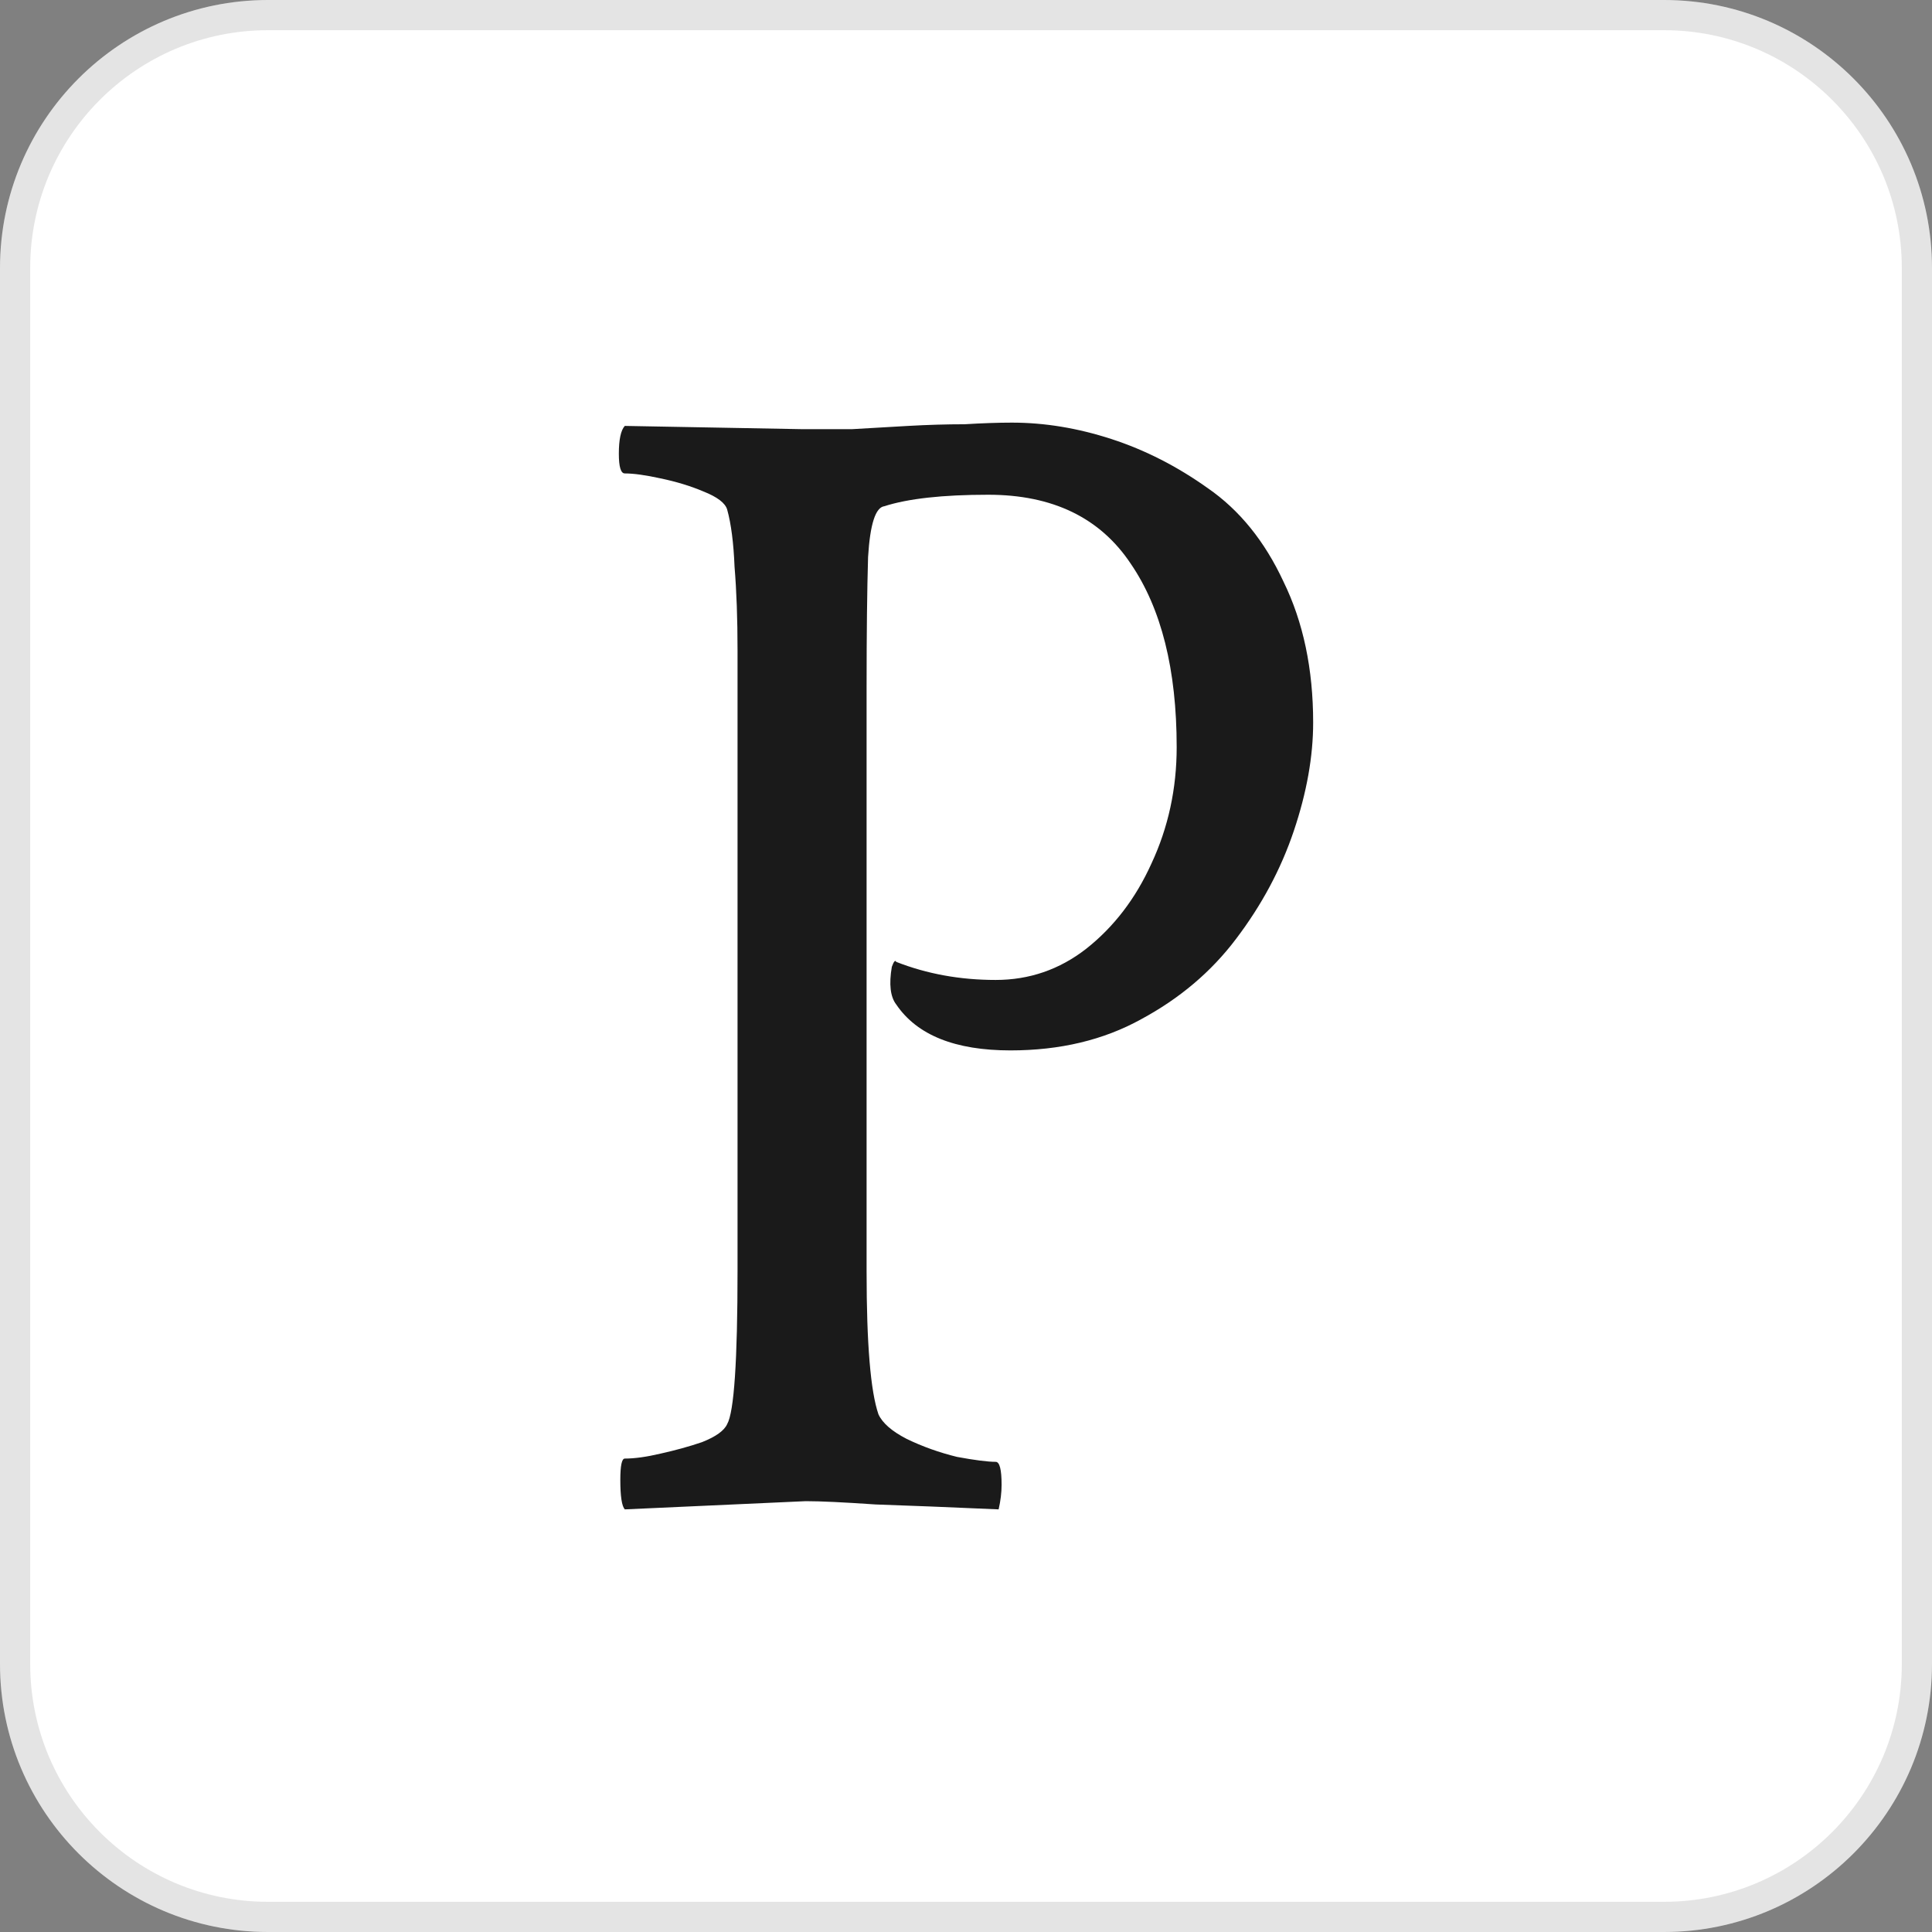
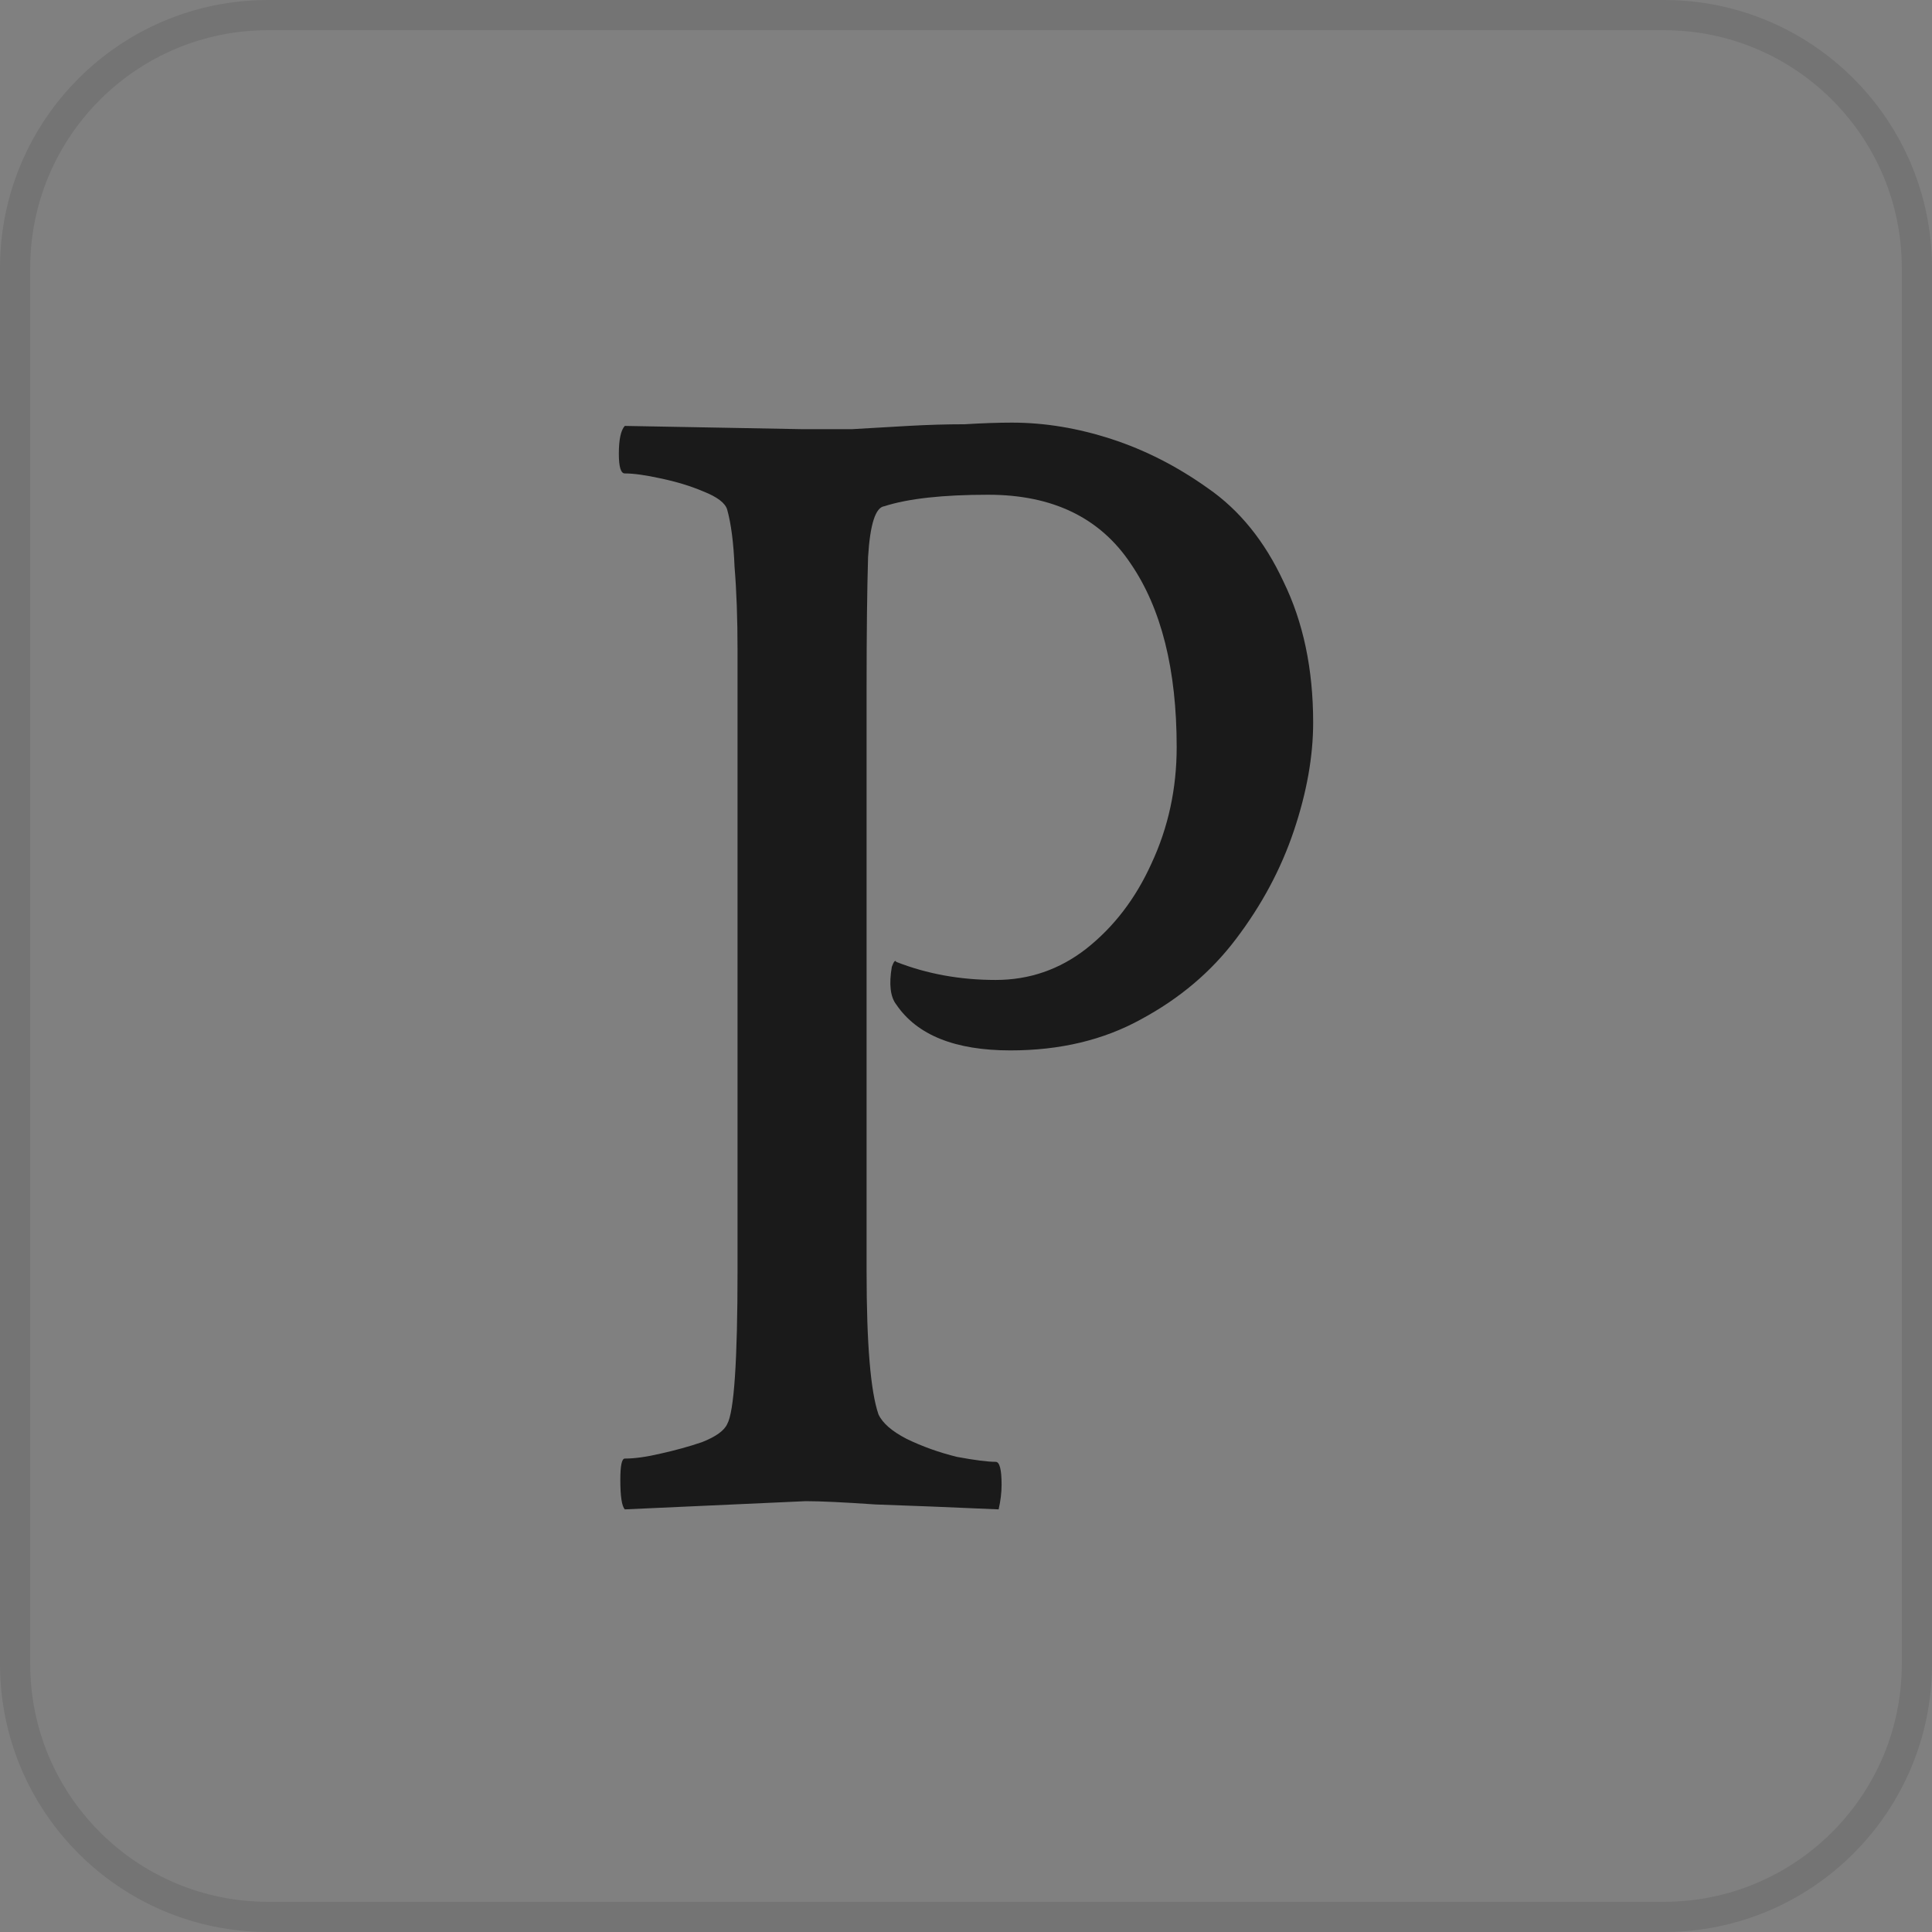
<svg xmlns="http://www.w3.org/2000/svg" width="64" height="64" viewBox="0 0 64 64" fill="none">
  <rect x="0" y="0" width="64" height="64" fill="#808080" stroke="none" />
-   <path d="M55.119 0H8.881C3.976 0 0 3.976 0 8.881V55.119C0 60.024 3.976 64 8.881 64H55.119C60.024 64 64 60.024 64 55.119V8.881C64 3.976 60.024 0 55.119 0Z" fill="white" />
  <path d="M8.881 0.5H55.119C59.748 0.5 63.5 4.252 63.5 8.881V55.119C63.5 59.748 59.748 63.5 55.119 63.5H8.881C4.252 63.5 0.5 59.748 0.5 55.119V8.881C0.5 4.252 4.252 0.5 8.881 0.5Z" stroke="#1A1A1A" stroke-opacity="0.12" />
  <path d="M20.697 50C20.598 49.891 20.549 49.566 20.549 49.023C20.549 48.552 20.598 48.317 20.697 48.317C21.024 48.317 21.417 48.262 21.876 48.154C22.367 48.045 22.826 47.919 23.252 47.774C23.711 47.593 23.989 47.394 24.088 47.176C24.317 46.778 24.432 45.077 24.432 42.072V21.547C24.432 20.498 24.399 19.575 24.333 18.778C24.301 17.982 24.219 17.348 24.088 16.878C24.022 16.661 23.76 16.462 23.301 16.28C22.875 16.099 22.4 15.955 21.876 15.846C21.385 15.738 20.991 15.683 20.697 15.683C20.566 15.683 20.5 15.466 20.5 15.032C20.5 14.561 20.566 14.253 20.697 14.109L26.594 14.217C27.085 14.217 27.626 14.217 28.216 14.217C28.806 14.181 29.428 14.145 30.083 14.109C30.739 14.072 31.361 14.054 31.951 14.054C32.541 14.018 33.065 14 33.523 14C34.605 14 35.702 14.181 36.816 14.543C37.93 14.905 38.995 15.448 40.011 16.172C41.059 16.896 41.895 17.928 42.517 19.267C43.172 20.606 43.5 22.163 43.5 23.937C43.5 25.059 43.287 26.253 42.861 27.52C42.435 28.787 41.796 29.982 40.944 31.104C40.125 32.19 39.077 33.077 37.799 33.765C36.554 34.453 35.112 34.796 33.474 34.796C31.64 34.796 30.378 34.29 29.69 33.276C29.494 33.023 29.444 32.606 29.543 32.027C29.608 31.846 29.657 31.792 29.69 31.864C30.706 32.262 31.803 32.462 32.983 32.462C34.097 32.462 35.096 32.118 35.981 31.43C36.898 30.706 37.619 29.765 38.143 28.606C38.7 27.412 38.979 26.127 38.979 24.751C38.979 22.181 38.471 20.154 37.455 18.67C36.44 17.149 34.867 16.389 32.737 16.389C31.23 16.389 30.083 16.516 29.297 16.769C29.002 16.805 28.822 17.366 28.756 18.453C28.724 19.538 28.707 20.968 28.707 22.742V42.127C28.707 44.516 28.838 46.09 29.1 46.851C29.232 47.14 29.543 47.412 30.034 47.665C30.558 47.919 31.115 48.118 31.705 48.262C32.295 48.371 32.721 48.425 32.983 48.425C33.114 48.425 33.179 48.679 33.179 49.185C33.179 49.439 33.147 49.71 33.081 50C31.443 49.928 30.083 49.873 29.002 49.837C27.954 49.765 27.184 49.728 26.692 49.728L20.697 50Z" fill="#1A1A1A" />
</svg>